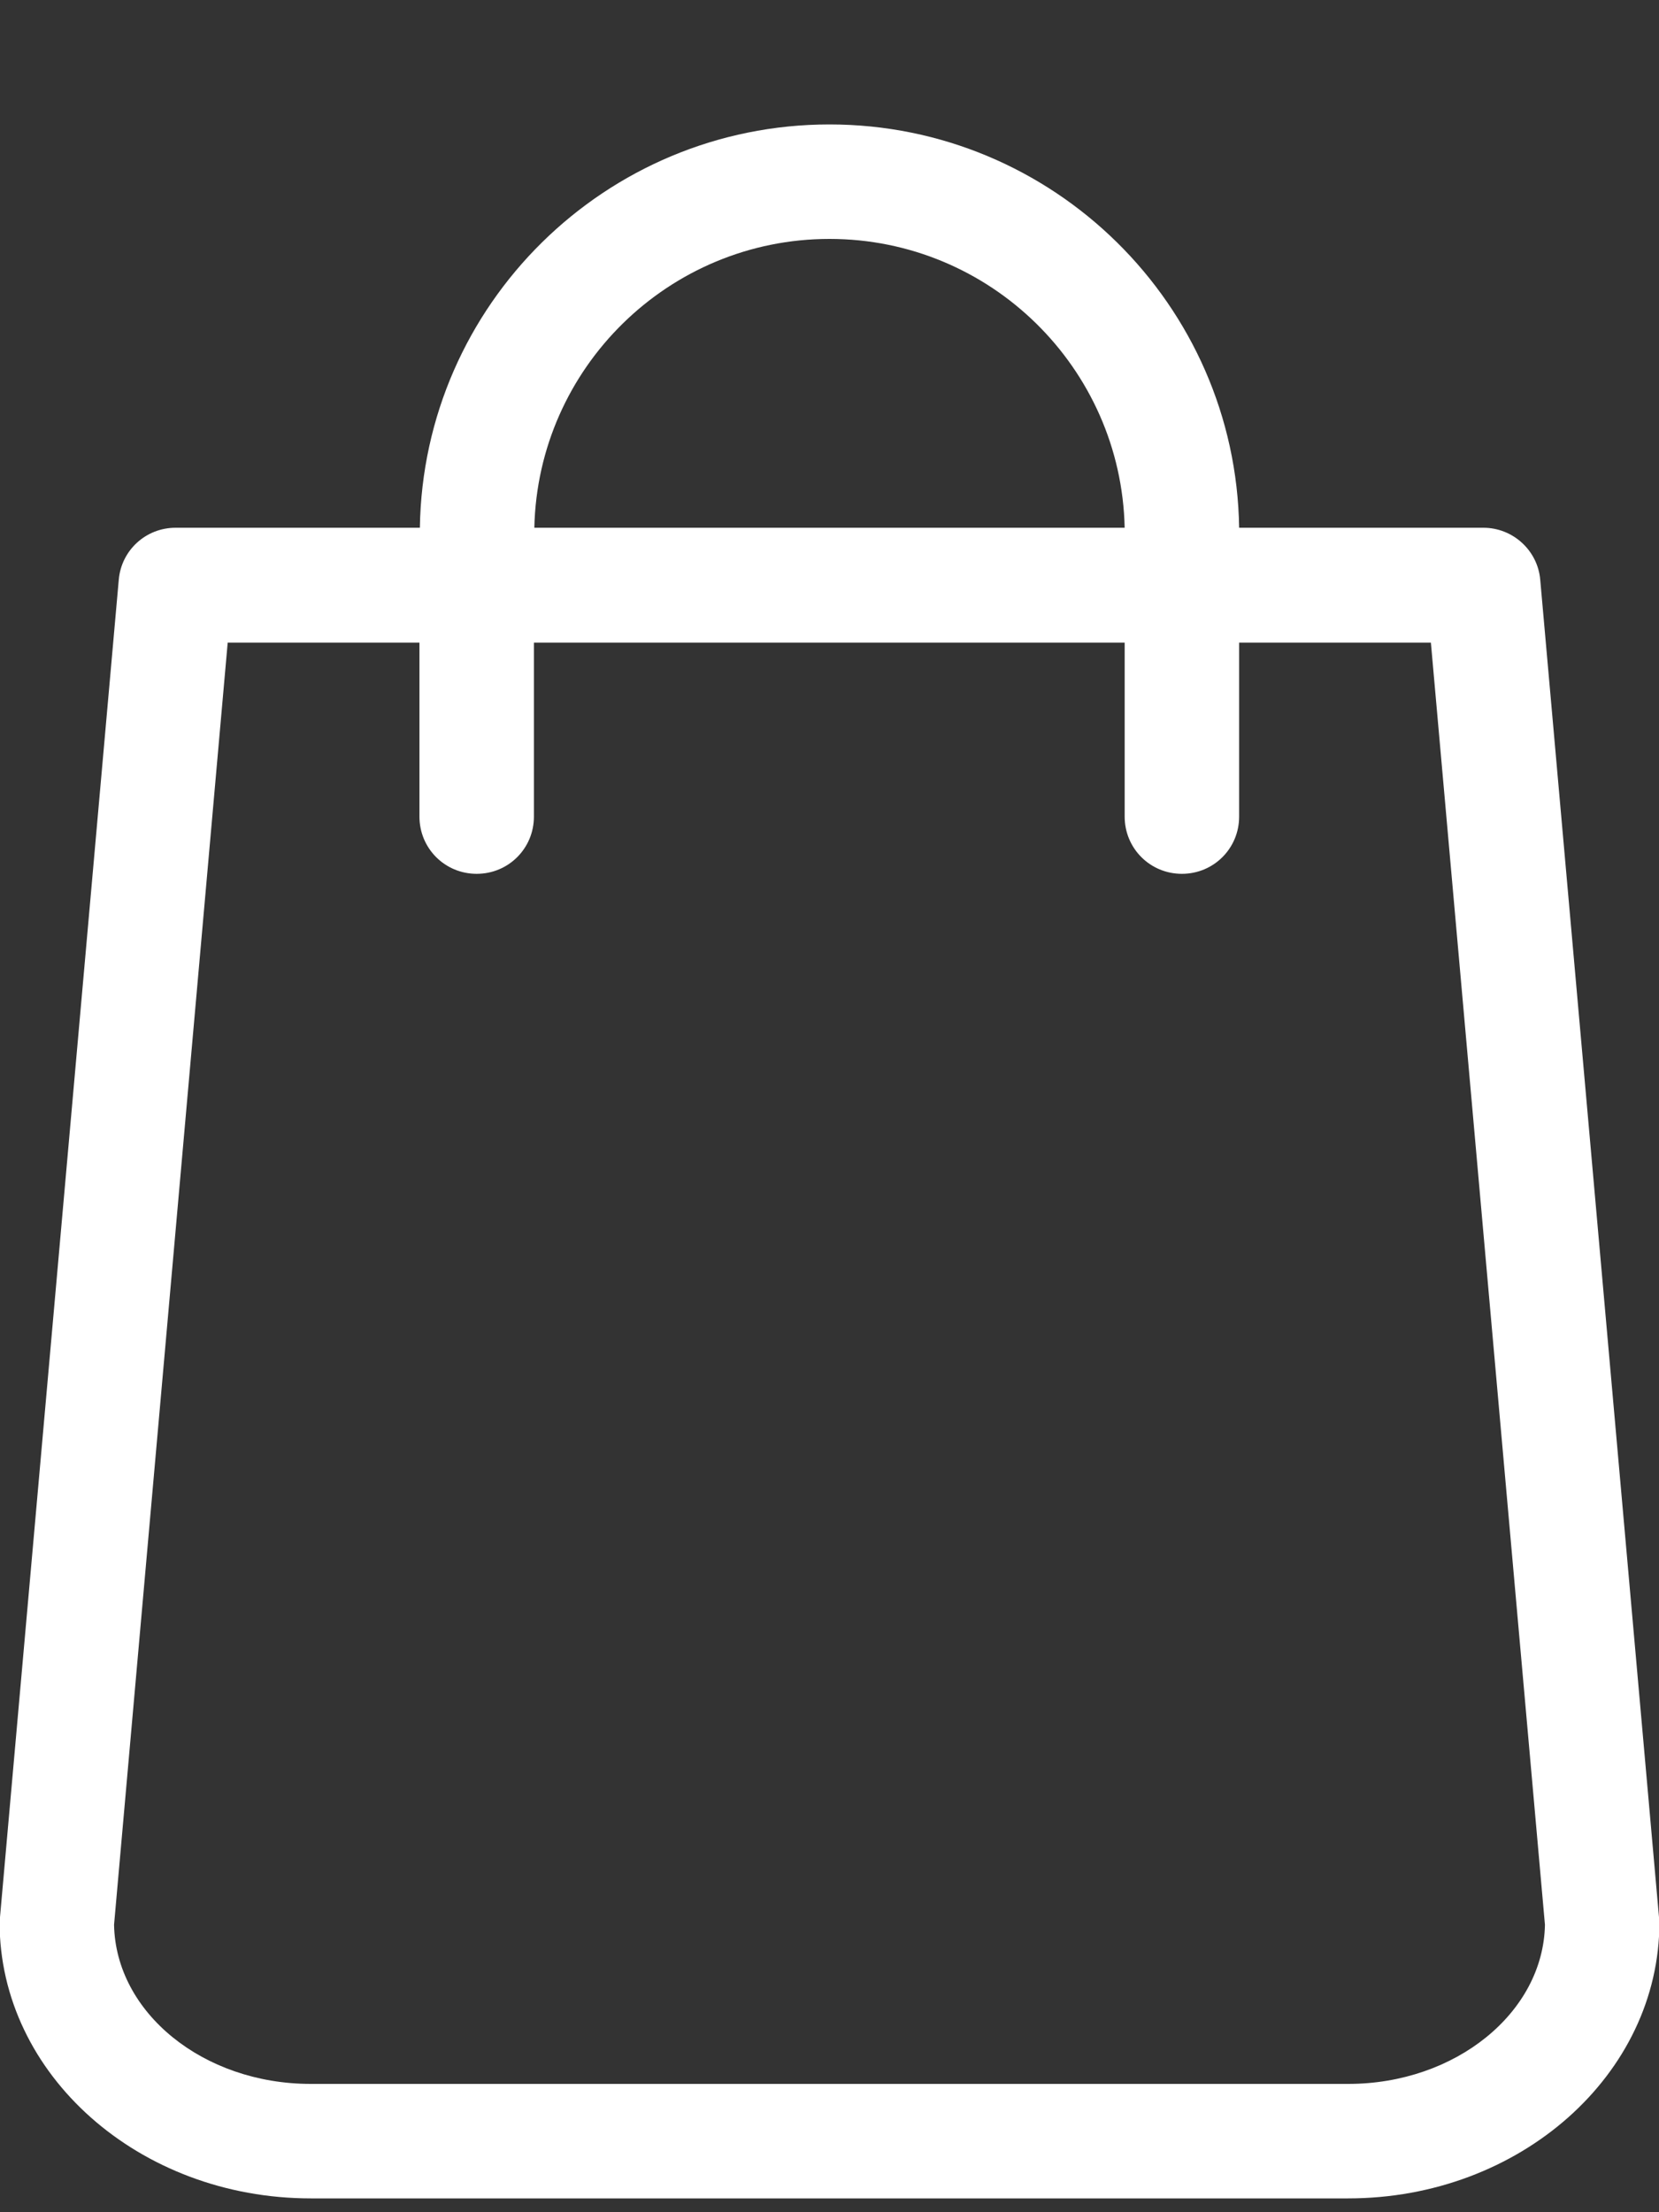
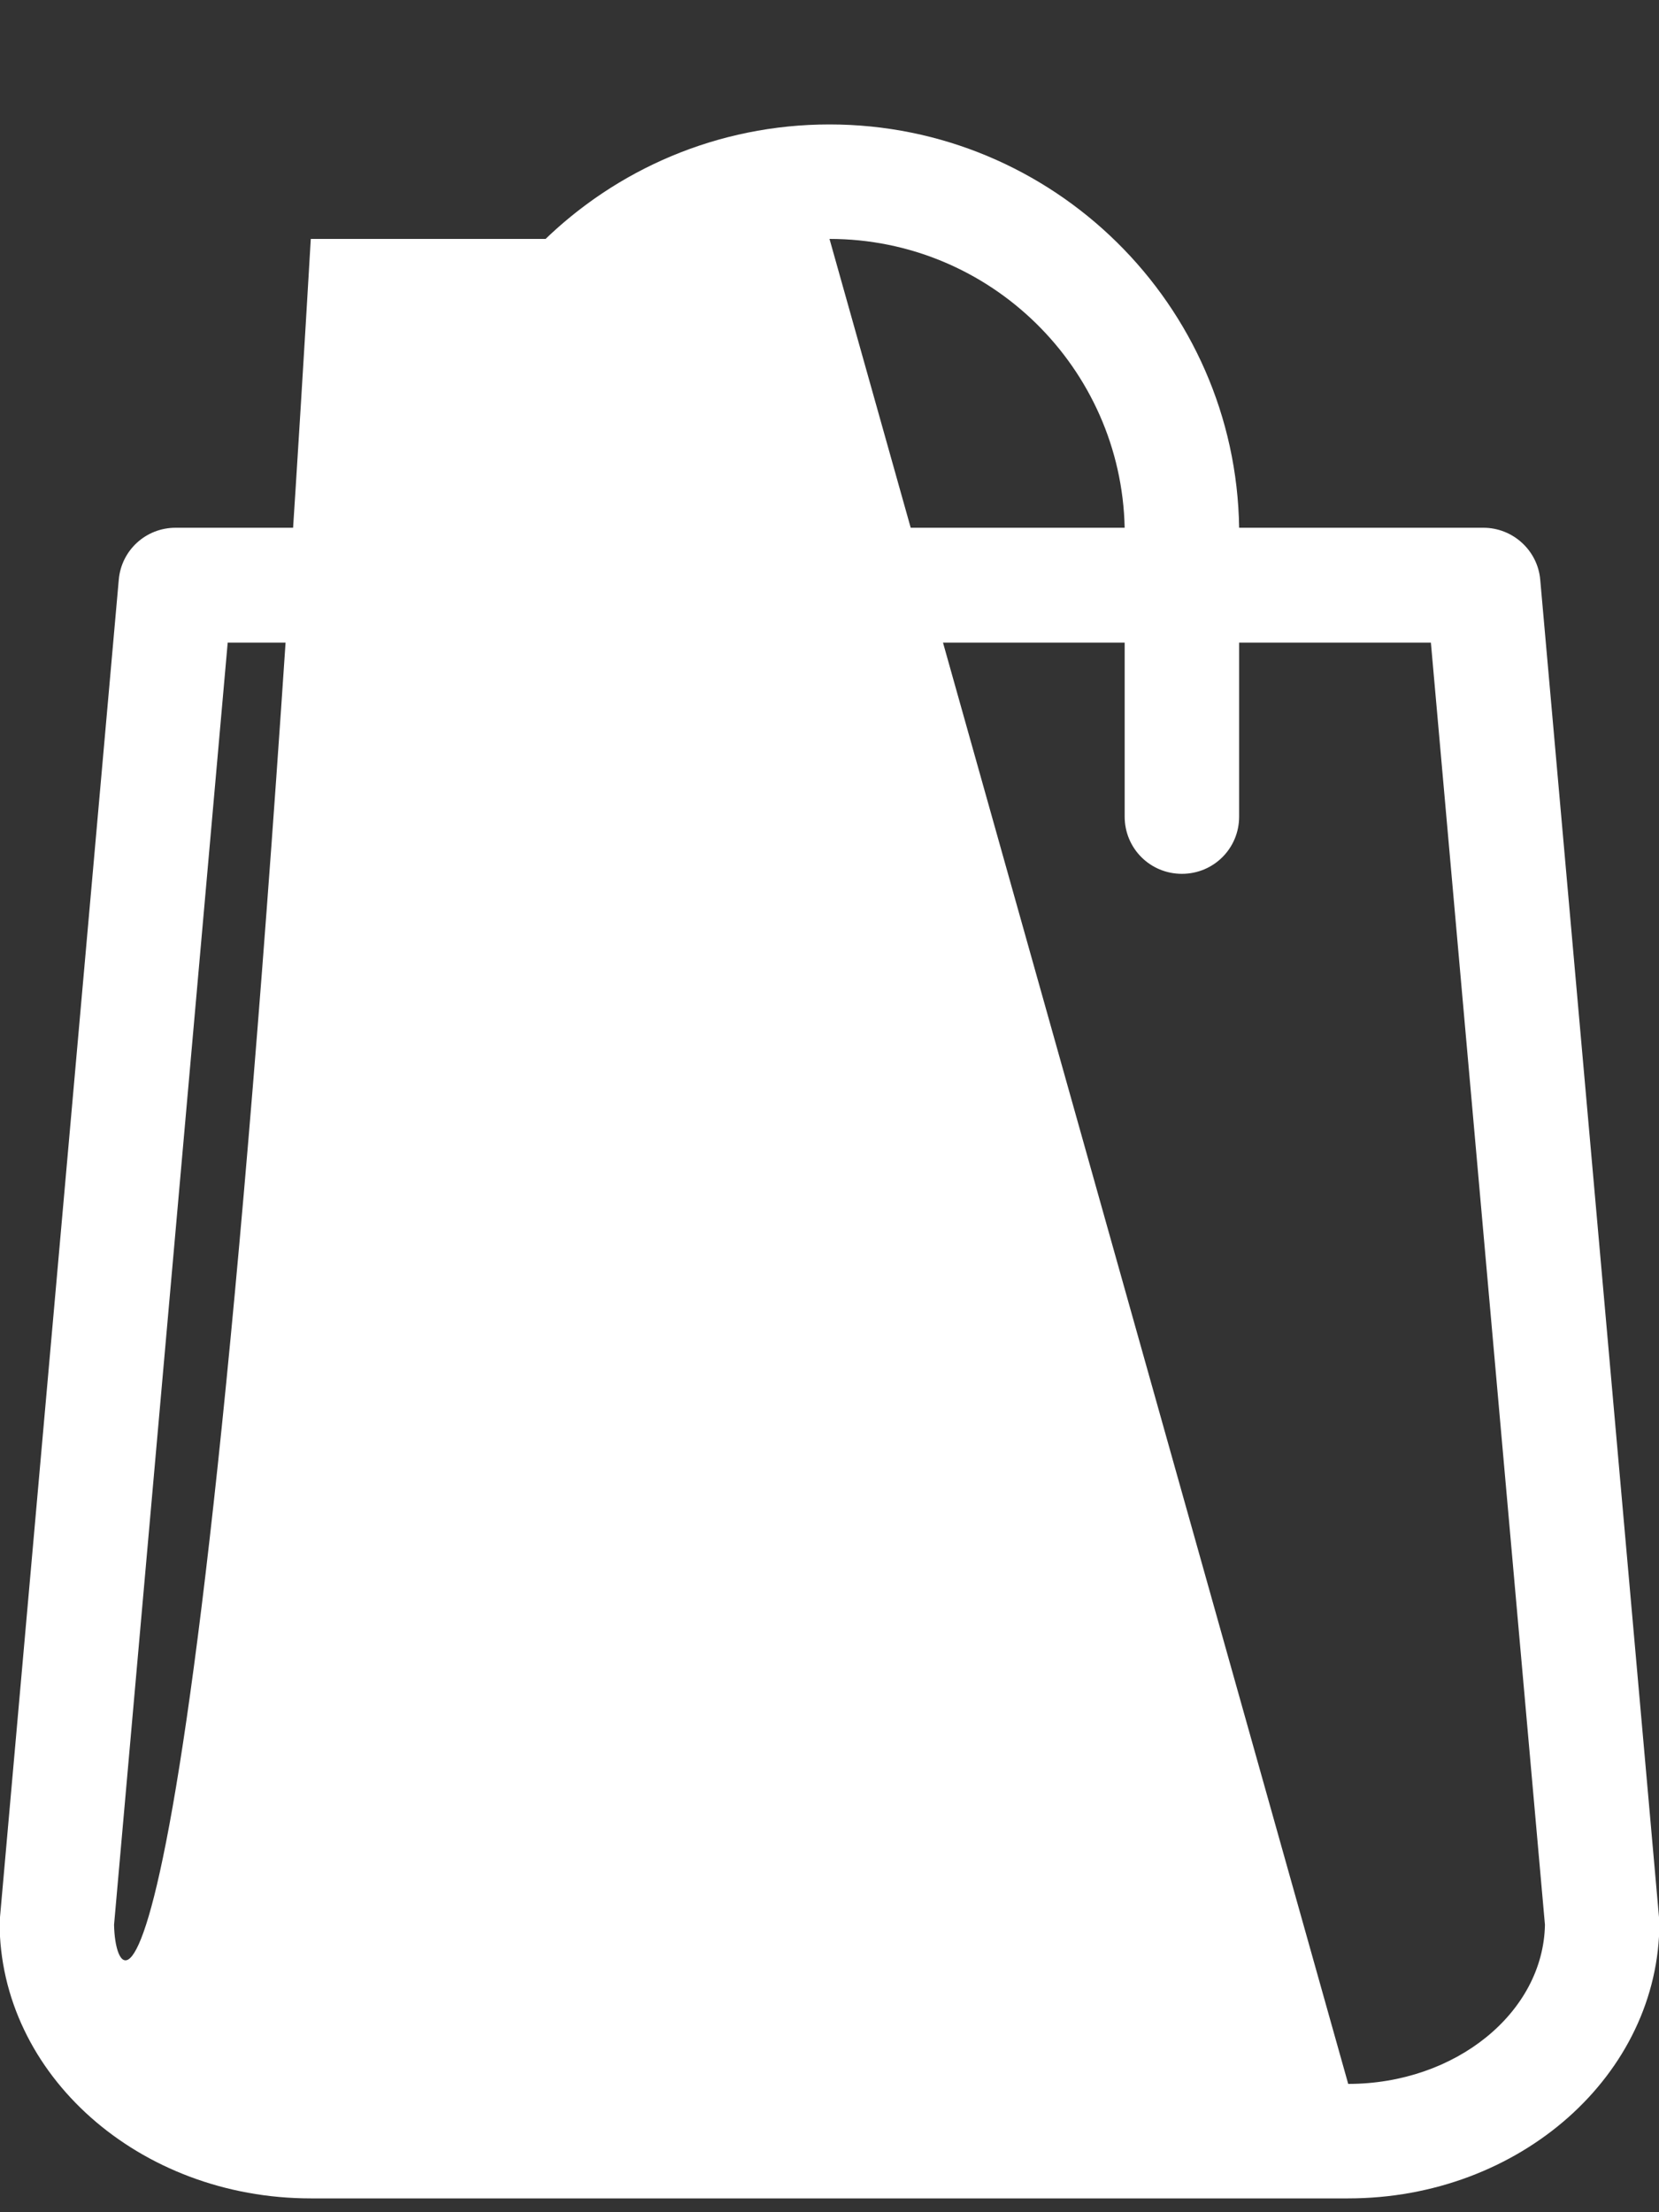
<svg xmlns="http://www.w3.org/2000/svg" width="12" height="16" viewBox="0 0 12 16" fill="none">
  <rect x="0" y="0" width="12" height="16" fill="#333333" stroke="none" />
-   <path d="M12 13.866L11.141 4.194C11.123 3.98 10.942 3.817 10.73 3.817H8.963C8.939 2.204 7.62 0.9 6 0.9C4.38 0.9 3.061 2.204 3.037 3.817H1.27C1.055 3.817 0.877 3.98 0.859 4.194L-1.47207e-05 13.866C-1.47207e-05 13.878 -0.003 13.891 -0.003 13.903C-0.003 15.004 1.006 15.9 2.248 15.9H9.752C10.994 15.9 12.003 15.004 12.003 13.903C12.003 13.891 12.003 13.878 12 13.866ZM6 1.728C7.163 1.728 8.11 2.661 8.135 3.817H3.865C3.89 2.661 4.837 1.728 6 1.728ZM9.752 15.072H2.248C1.469 15.072 0.837 14.556 0.825 13.921L1.647 4.648H3.034V5.906C3.034 6.136 3.218 6.32 3.448 6.32C3.678 6.32 3.862 6.136 3.862 5.906V4.648H8.135V5.906C8.135 6.136 8.319 6.32 8.549 6.32C8.779 6.32 8.963 6.136 8.963 5.906V4.648H10.35L11.175 13.921C11.163 14.556 10.528 15.072 9.752 15.072Z" fill="white" />
+   <path d="M12 13.866L11.141 4.194C11.123 3.98 10.942 3.817 10.73 3.817H8.963C8.939 2.204 7.62 0.9 6 0.9C4.38 0.9 3.061 2.204 3.037 3.817H1.27C1.055 3.817 0.877 3.98 0.859 4.194L-1.47207e-05 13.866C-1.47207e-05 13.878 -0.003 13.891 -0.003 13.903C-0.003 15.004 1.006 15.9 2.248 15.9H9.752C10.994 15.9 12.003 15.004 12.003 13.903C12.003 13.891 12.003 13.878 12 13.866ZM6 1.728C7.163 1.728 8.11 2.661 8.135 3.817H3.865C3.89 2.661 4.837 1.728 6 1.728ZH2.248C1.469 15.072 0.837 14.556 0.825 13.921L1.647 4.648H3.034V5.906C3.034 6.136 3.218 6.32 3.448 6.32C3.678 6.32 3.862 6.136 3.862 5.906V4.648H8.135V5.906C8.135 6.136 8.319 6.32 8.549 6.32C8.779 6.32 8.963 6.136 8.963 5.906V4.648H10.35L11.175 13.921C11.163 14.556 10.528 15.072 9.752 15.072Z" fill="white" />
</svg>